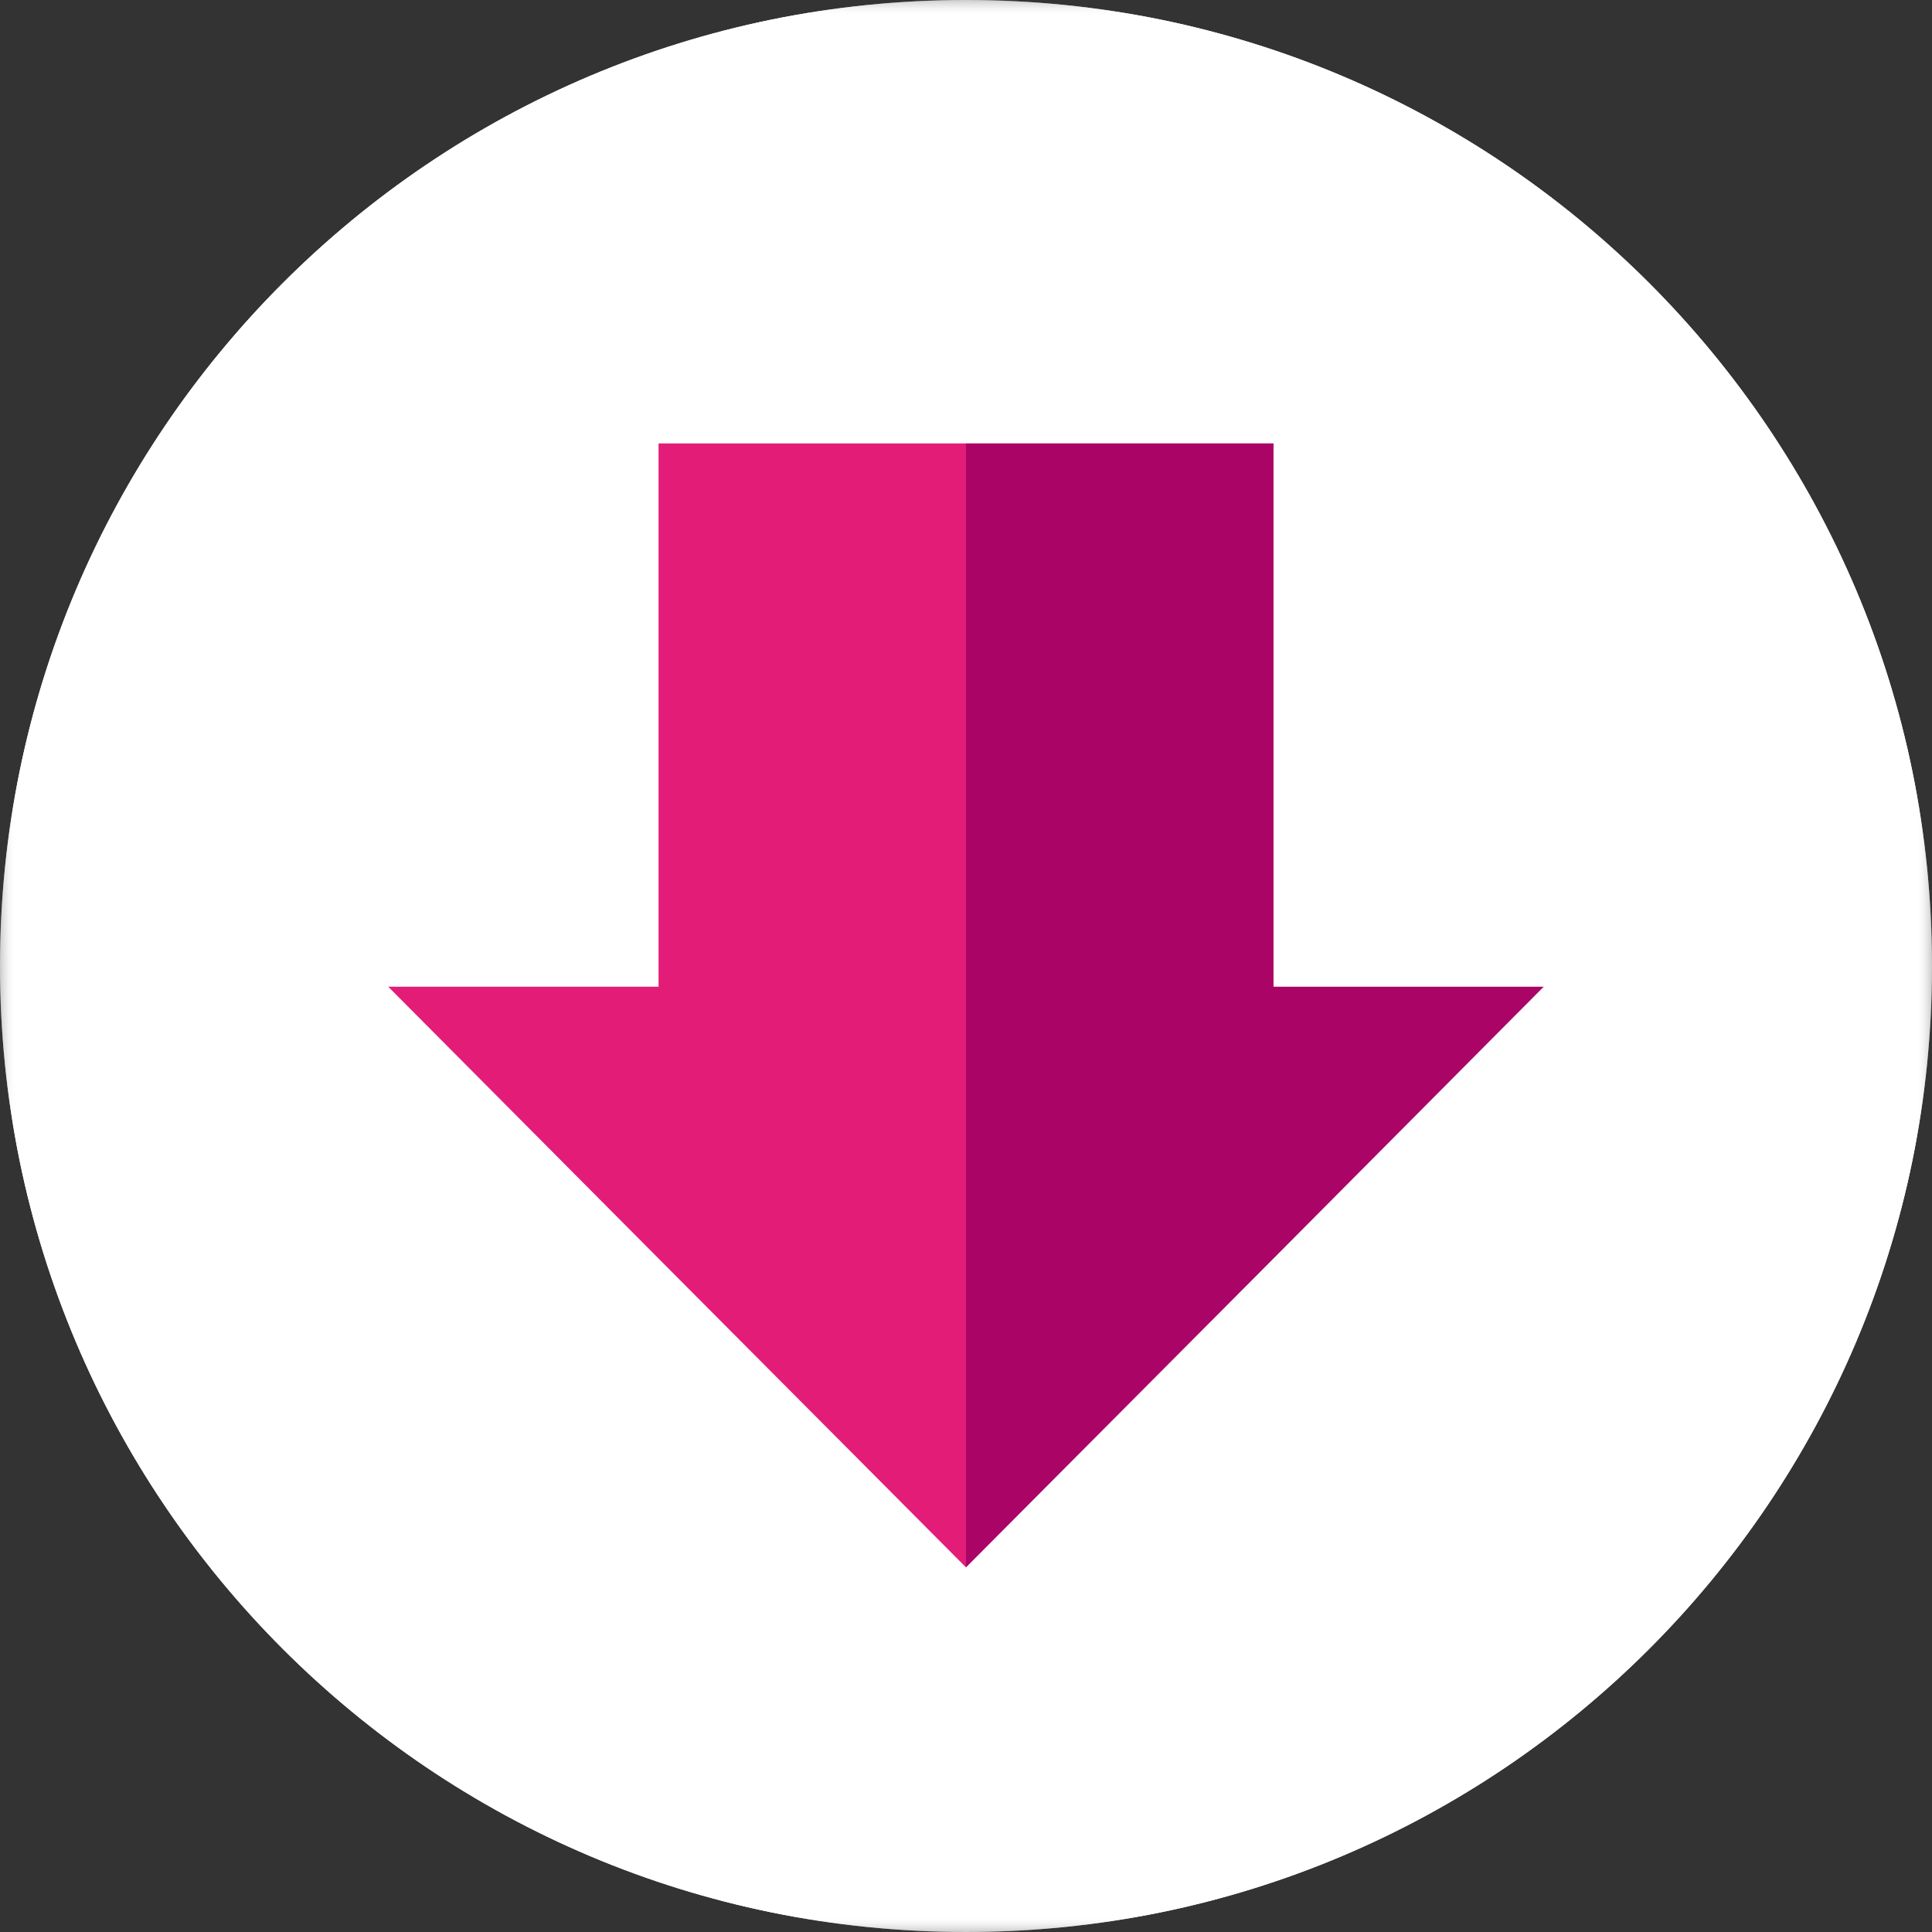
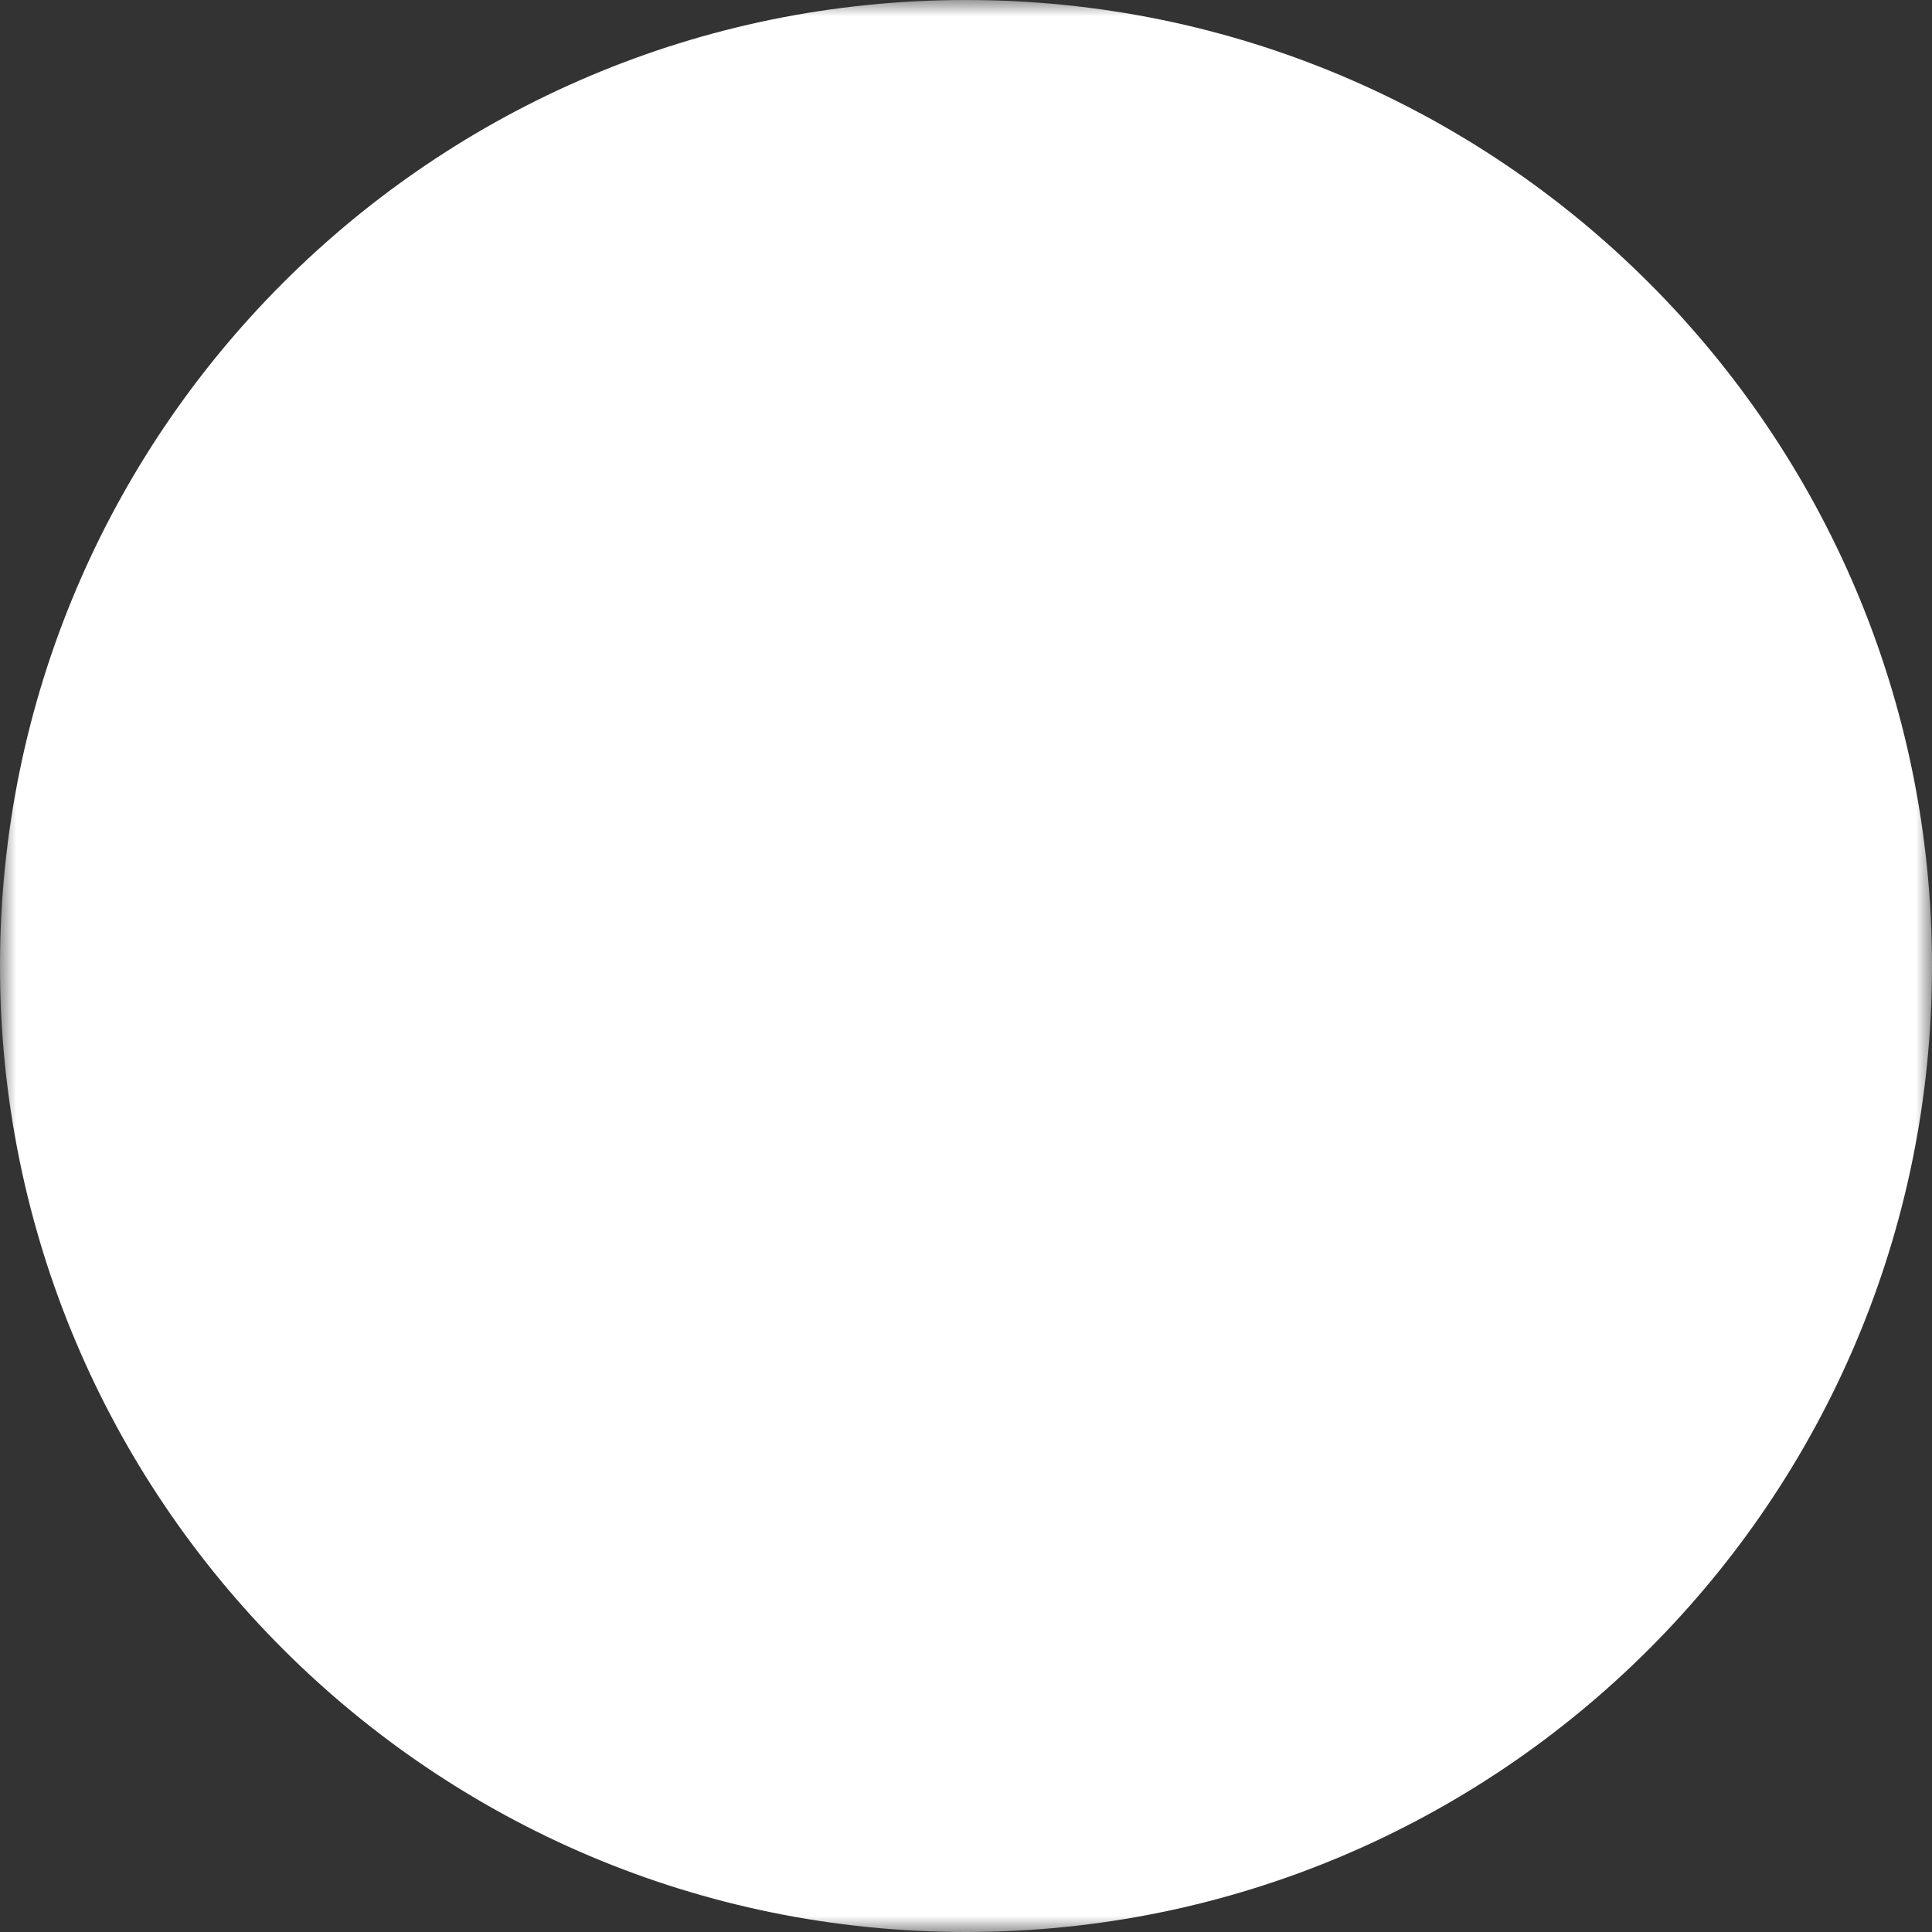
<svg xmlns="http://www.w3.org/2000/svg" xmlns:xlink="http://www.w3.org/1999/xlink" width="60px" height="60px" viewBox="0 0 60 60" version="1.1">
  <rect x="0" y="0" width="60" height="60" fill="#333333" stroke="none" />
  <title>Icons img / arrow down</title>
  <desc>Created with Sketch.</desc>
  <defs>
    <polygon id="path-1" points="0 0 60 0 60 60 0 60" />
    <polygon id="path-3" points="0 60 60 60 60 0 0 0" />
-     <polygon id="path-5" points="0 0 60 0 60 60 0 60" />
-     <polygon id="path-7" points="0 60 60 60 60 0 0 0" />
  </defs>
  <g id="Icons-img-/-arrow-down" stroke="none" stroke-width="1" fill="none" fill-rule="evenodd">
    <g id="Group-9">
      <g id="Group-3">
        <mask id="mask-2" fill="white">
          <use xlink:href="#path-1" />
        </mask>
        <g id="Clip-2" />
        <path d="M-0,30 C-0,13.432 13.432,0 30,0 C46.568,0 60,13.432 60,30 C60,46.568 46.568,60 30,60 C13.432,60 -0,46.568 -0,30" id="Fill-1" fill="#FFFFFF" mask="url(#mask-2)" />
      </g>
      <mask id="mask-4" fill="white">
        <use xlink:href="#path-3" />
      </mask>
      <g id="Clip-5" />
    </g>
    <g id="Group-9" transform="translate(30, 30) rotate(180) translate(-30, -30) ">
      <g id="Group-3">
        <mask id="mask-6" fill="white">
          <use xlink:href="#path-5" />
        </mask>
        <g id="Clip-2" />
-         <path d="M-0,30 C-0,13.432 13.432,0 30,0 C46.568,0 60,13.432 60,30 C60,46.568 46.568,60 30,60 C13.432,60 -0,46.568 -0,30" id="Fill-1" fill="#FFFFFF" mask="url(#mask-6)" />
      </g>
      <mask id="mask-8" fill="white">
        <use xlink:href="#path-7" />
      </mask>
      <g id="Clip-5" />
      <g id="Group-16" mask="url(#mask-8)">
        <g transform="translate(12, 11)" id="Group-14">
          <g>
            <path d="M18,14.767 L18,0.324 L26.972,9.336 L35.943,18.357 L27.548,18.357 L27.548,35.228 L8.453,35.228 L8.453,14.767 L18,14.767 Z" id="Combined-Shape" fill="#E31C78" />
            <path d="M18,14.766 L18,35.227 L8.452,35.227 L8.452,18.357 L0.058,18.357 L9.028,9.336 L18,0.324 L18,14.766 Z" id="Combined-Shape" fill="#AA0467" />
          </g>
        </g>
      </g>
    </g>
  </g>
</svg>